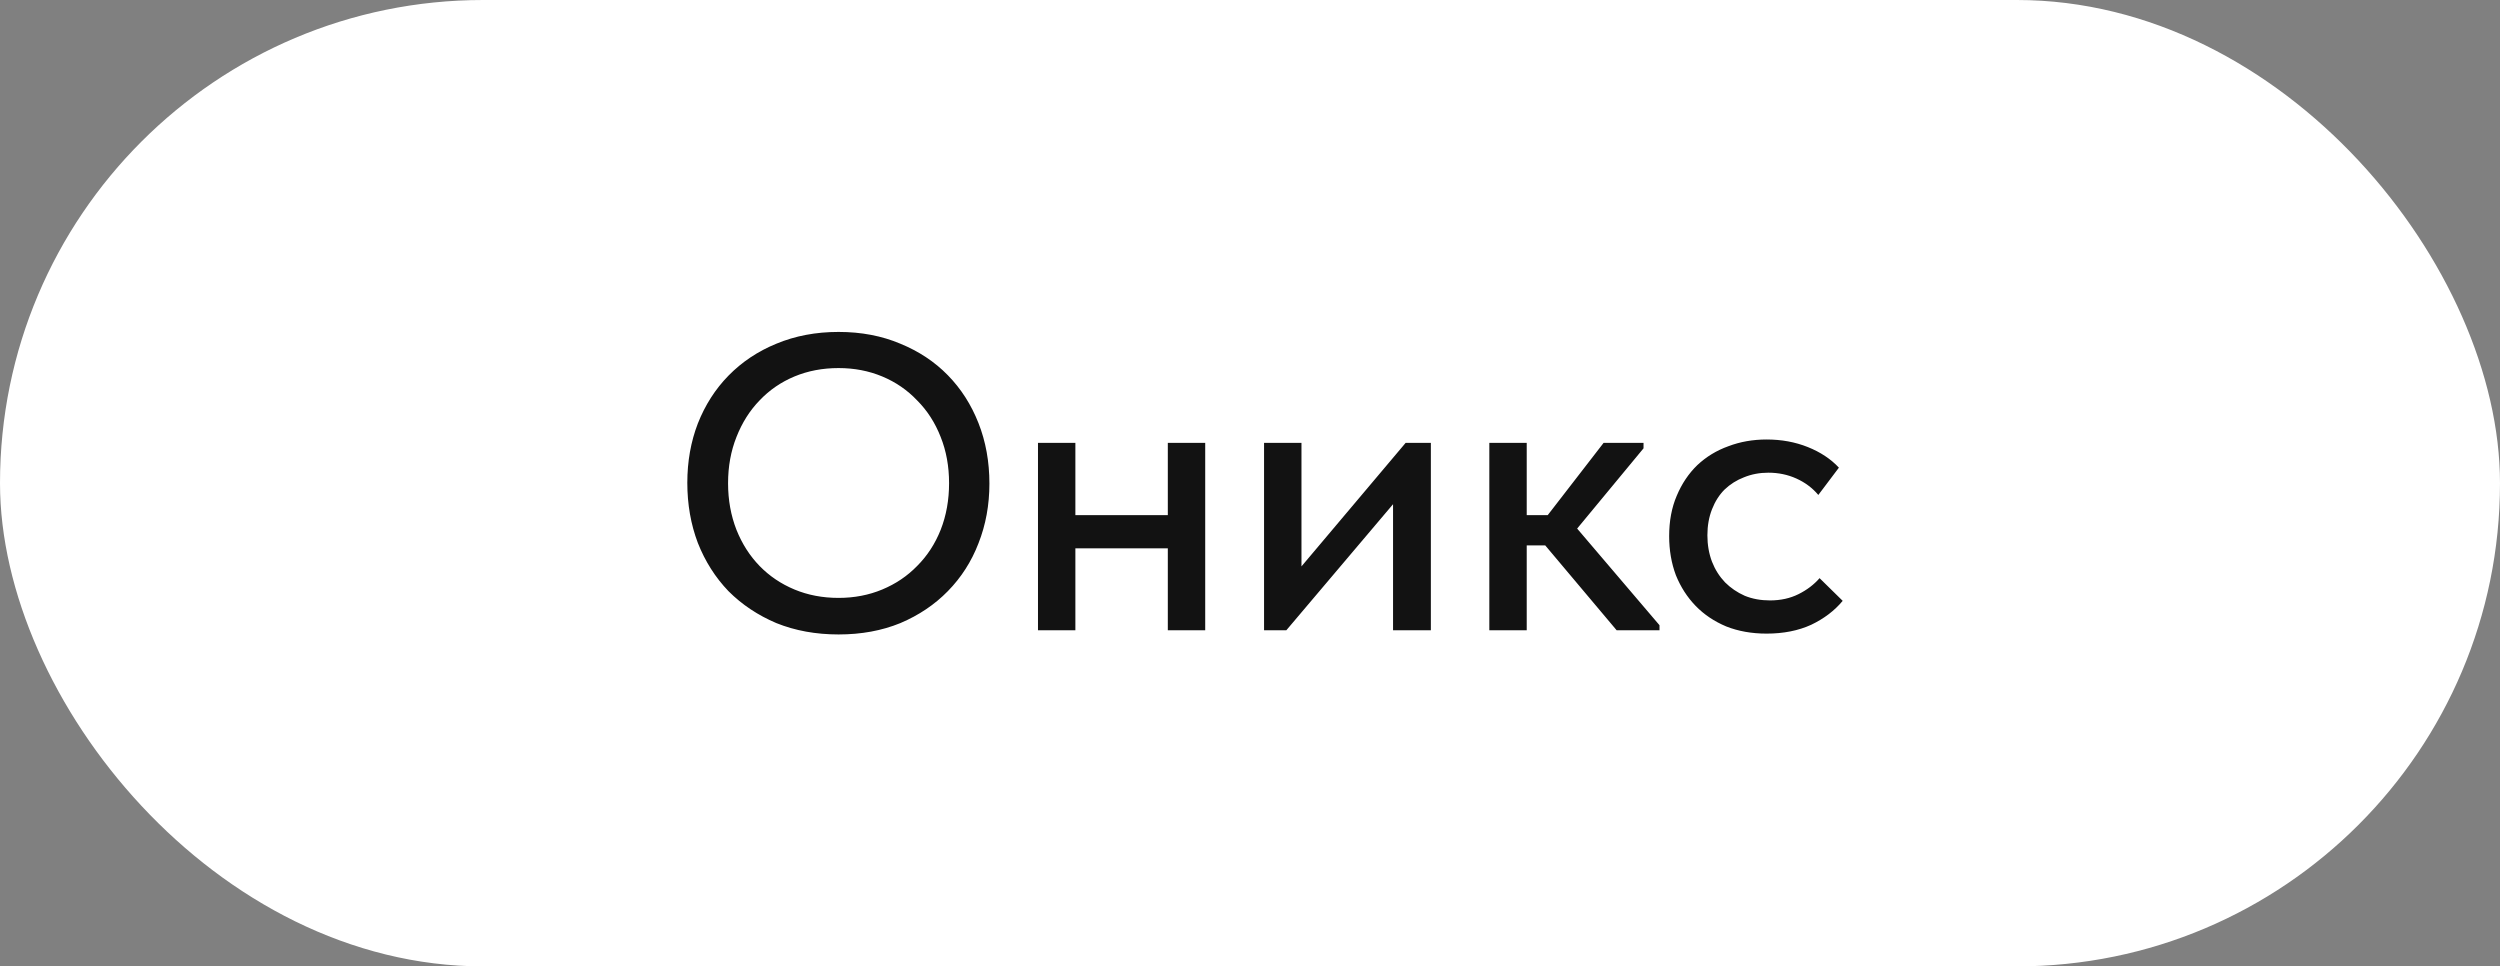
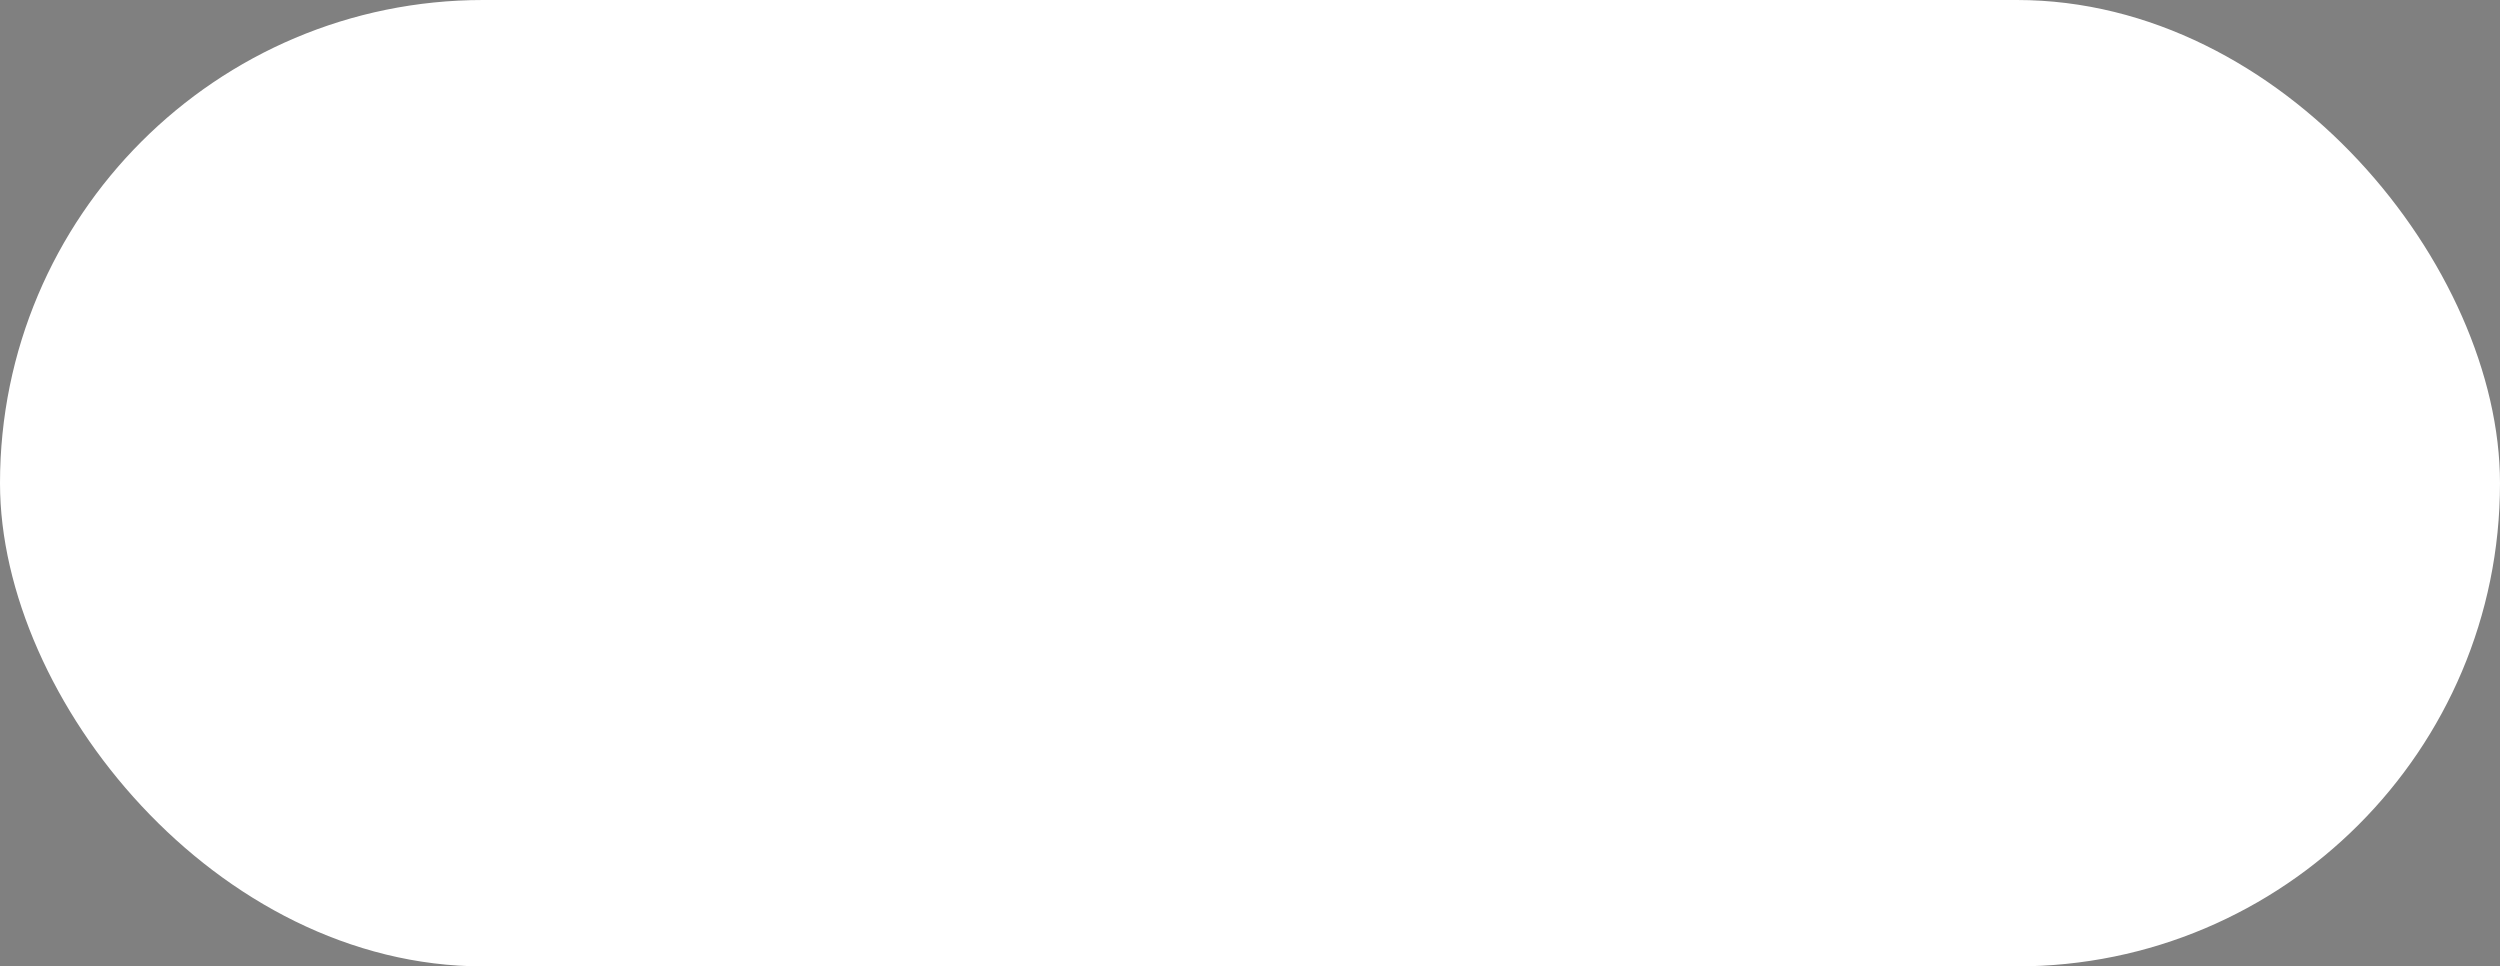
<svg xmlns="http://www.w3.org/2000/svg" width="119" height="46" viewBox="0 0 119 46" fill="none">
  <rect x="0" y="0" width="119" height="46" fill="#808080" stroke="none" />
  <rect width="119" height="46" rx="23" fill="white" />
-   <path d="M39.916 28.46C40.663 28.46 41.356 28.327 41.996 28.06C42.636 27.793 43.19 27.42 43.656 26.94C44.136 26.46 44.51 25.887 44.776 25.22C45.043 24.54 45.176 23.8 45.176 23C45.176 22.2 45.043 21.467 44.776 20.8C44.51 20.12 44.136 19.54 43.656 19.06C43.19 18.567 42.636 18.187 41.996 17.92C41.356 17.653 40.663 17.52 39.916 17.52C39.156 17.52 38.456 17.653 37.816 17.92C37.176 18.187 36.623 18.567 36.156 19.06C35.69 19.54 35.323 20.12 35.056 20.8C34.79 21.467 34.656 22.2 34.656 23C34.656 23.8 34.79 24.54 35.056 25.22C35.323 25.887 35.69 26.46 36.156 26.94C36.623 27.42 37.176 27.793 37.816 28.06C38.456 28.327 39.156 28.46 39.916 28.46ZM39.916 30.2C38.836 30.2 37.85 30.02 36.956 29.66C36.076 29.287 35.316 28.78 34.676 28.14C34.05 27.487 33.563 26.72 33.216 25.84C32.883 24.96 32.716 24.007 32.716 22.98C32.716 21.967 32.883 21.027 33.216 20.16C33.563 19.28 34.05 18.52 34.676 17.88C35.316 17.227 36.076 16.72 36.956 16.36C37.85 15.987 38.836 15.8 39.916 15.8C40.996 15.8 41.976 15.987 42.856 16.36C43.736 16.72 44.49 17.22 45.116 17.86C45.743 18.5 46.23 19.26 46.576 20.14C46.923 21.02 47.096 21.98 47.096 23.02C47.096 24.033 46.923 24.98 46.576 25.86C46.243 26.727 45.756 27.487 45.116 28.14C44.49 28.78 43.736 29.287 42.856 29.66C41.976 30.02 40.996 30.2 39.916 30.2ZM55.588 26.1H51.188V30H49.408V21.08H51.188V24.52H55.588V21.08H57.368V30H55.588V26.1ZM60.169 21.08H61.95V26.96L66.909 21.08H68.109V30H66.309V24L61.23 30H60.169V21.08ZM70.892 21.08H72.672V24.52H73.672L76.332 21.08H78.232V21.34L75.072 25.16L78.992 29.76V30H76.952L73.552 25.96H72.672V30H70.892V21.08ZM84.092 30.16C83.385 30.16 82.745 30.047 82.172 29.82C81.599 29.58 81.112 29.253 80.712 28.84C80.312 28.427 79.999 27.94 79.772 27.38C79.558 26.807 79.452 26.187 79.452 25.52C79.452 24.8 79.572 24.16 79.812 23.6C80.052 23.027 80.379 22.54 80.792 22.14C81.219 21.74 81.712 21.44 82.272 21.24C82.832 21.027 83.439 20.92 84.092 20.92C84.799 20.92 85.452 21.04 86.052 21.28C86.652 21.52 87.145 21.847 87.532 22.26L86.552 23.56C86.272 23.227 85.925 22.967 85.512 22.78C85.099 22.593 84.652 22.5 84.172 22.5C83.758 22.5 83.372 22.573 83.012 22.72C82.665 22.853 82.359 23.047 82.092 23.3C81.838 23.553 81.638 23.867 81.492 24.24C81.345 24.613 81.272 25.027 81.272 25.48C81.272 25.933 81.345 26.353 81.492 26.74C81.638 27.113 81.845 27.44 82.112 27.72C82.379 27.987 82.692 28.2 83.052 28.36C83.412 28.507 83.812 28.58 84.252 28.58C84.758 28.58 85.212 28.48 85.612 28.28C86.012 28.08 86.345 27.827 86.612 27.52L87.712 28.6C87.325 29.067 86.825 29.447 86.212 29.74C85.599 30.02 84.892 30.16 84.092 30.16Z" fill="#121212" />
</svg>